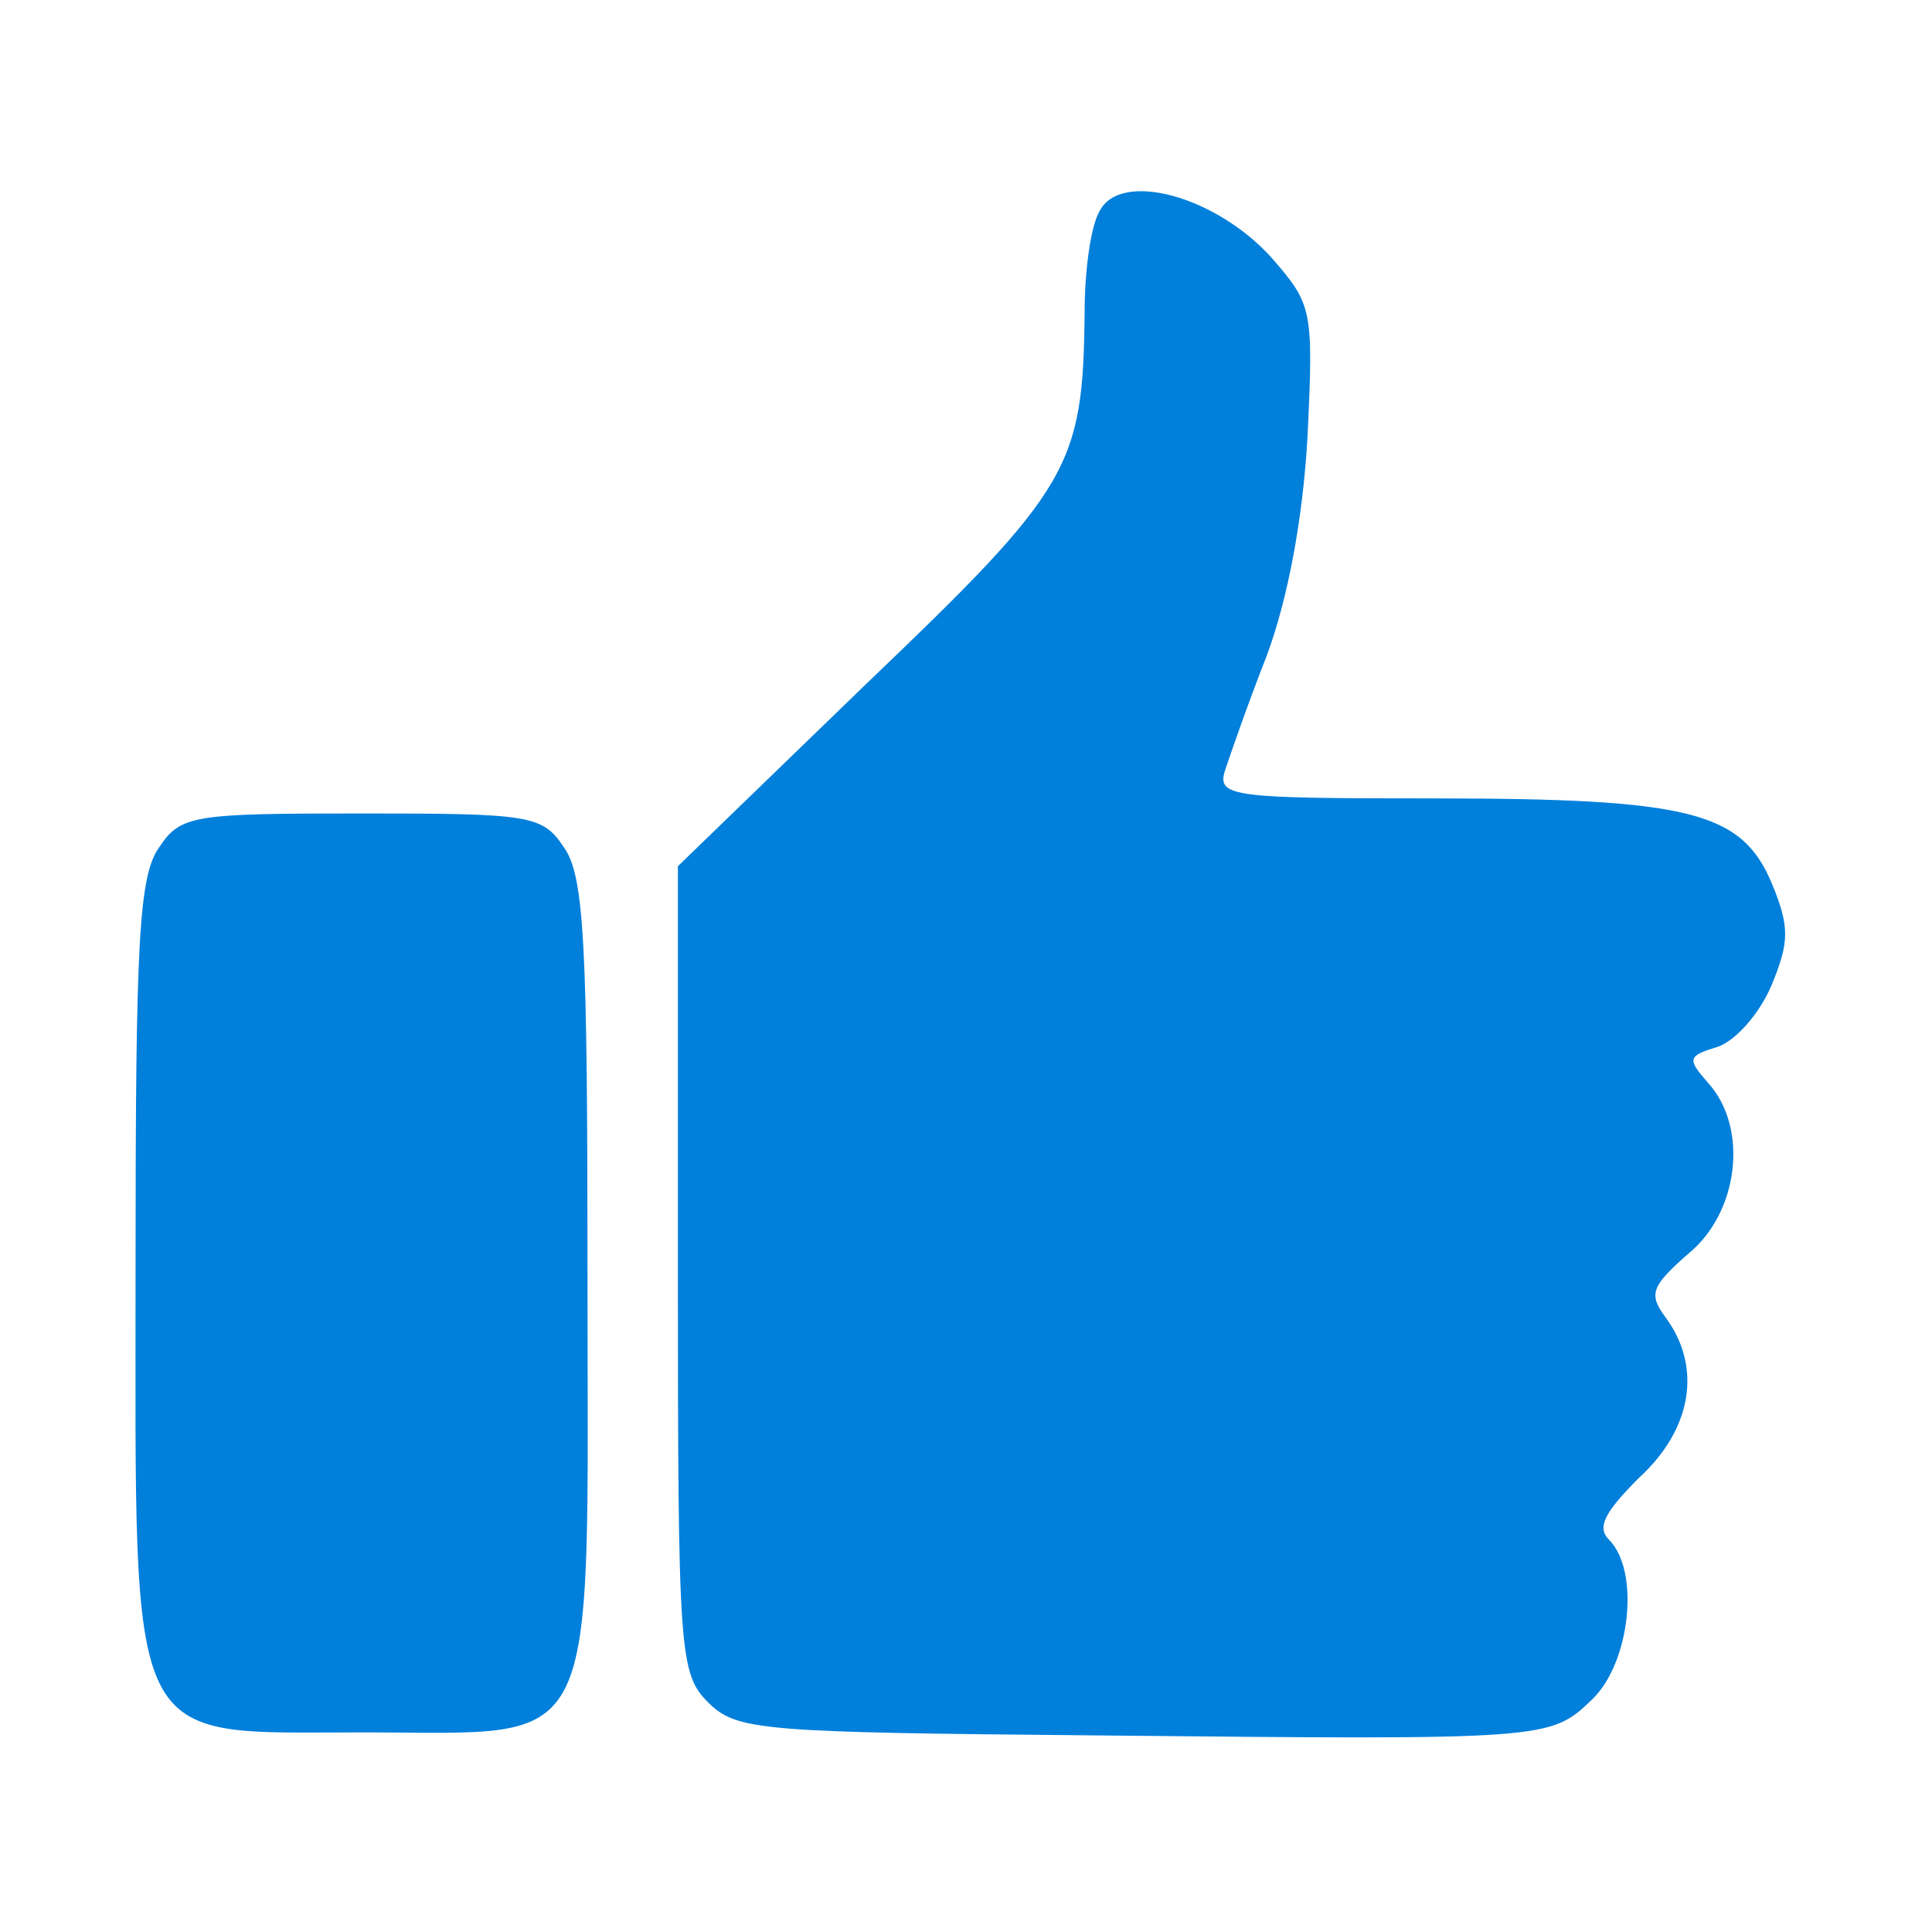
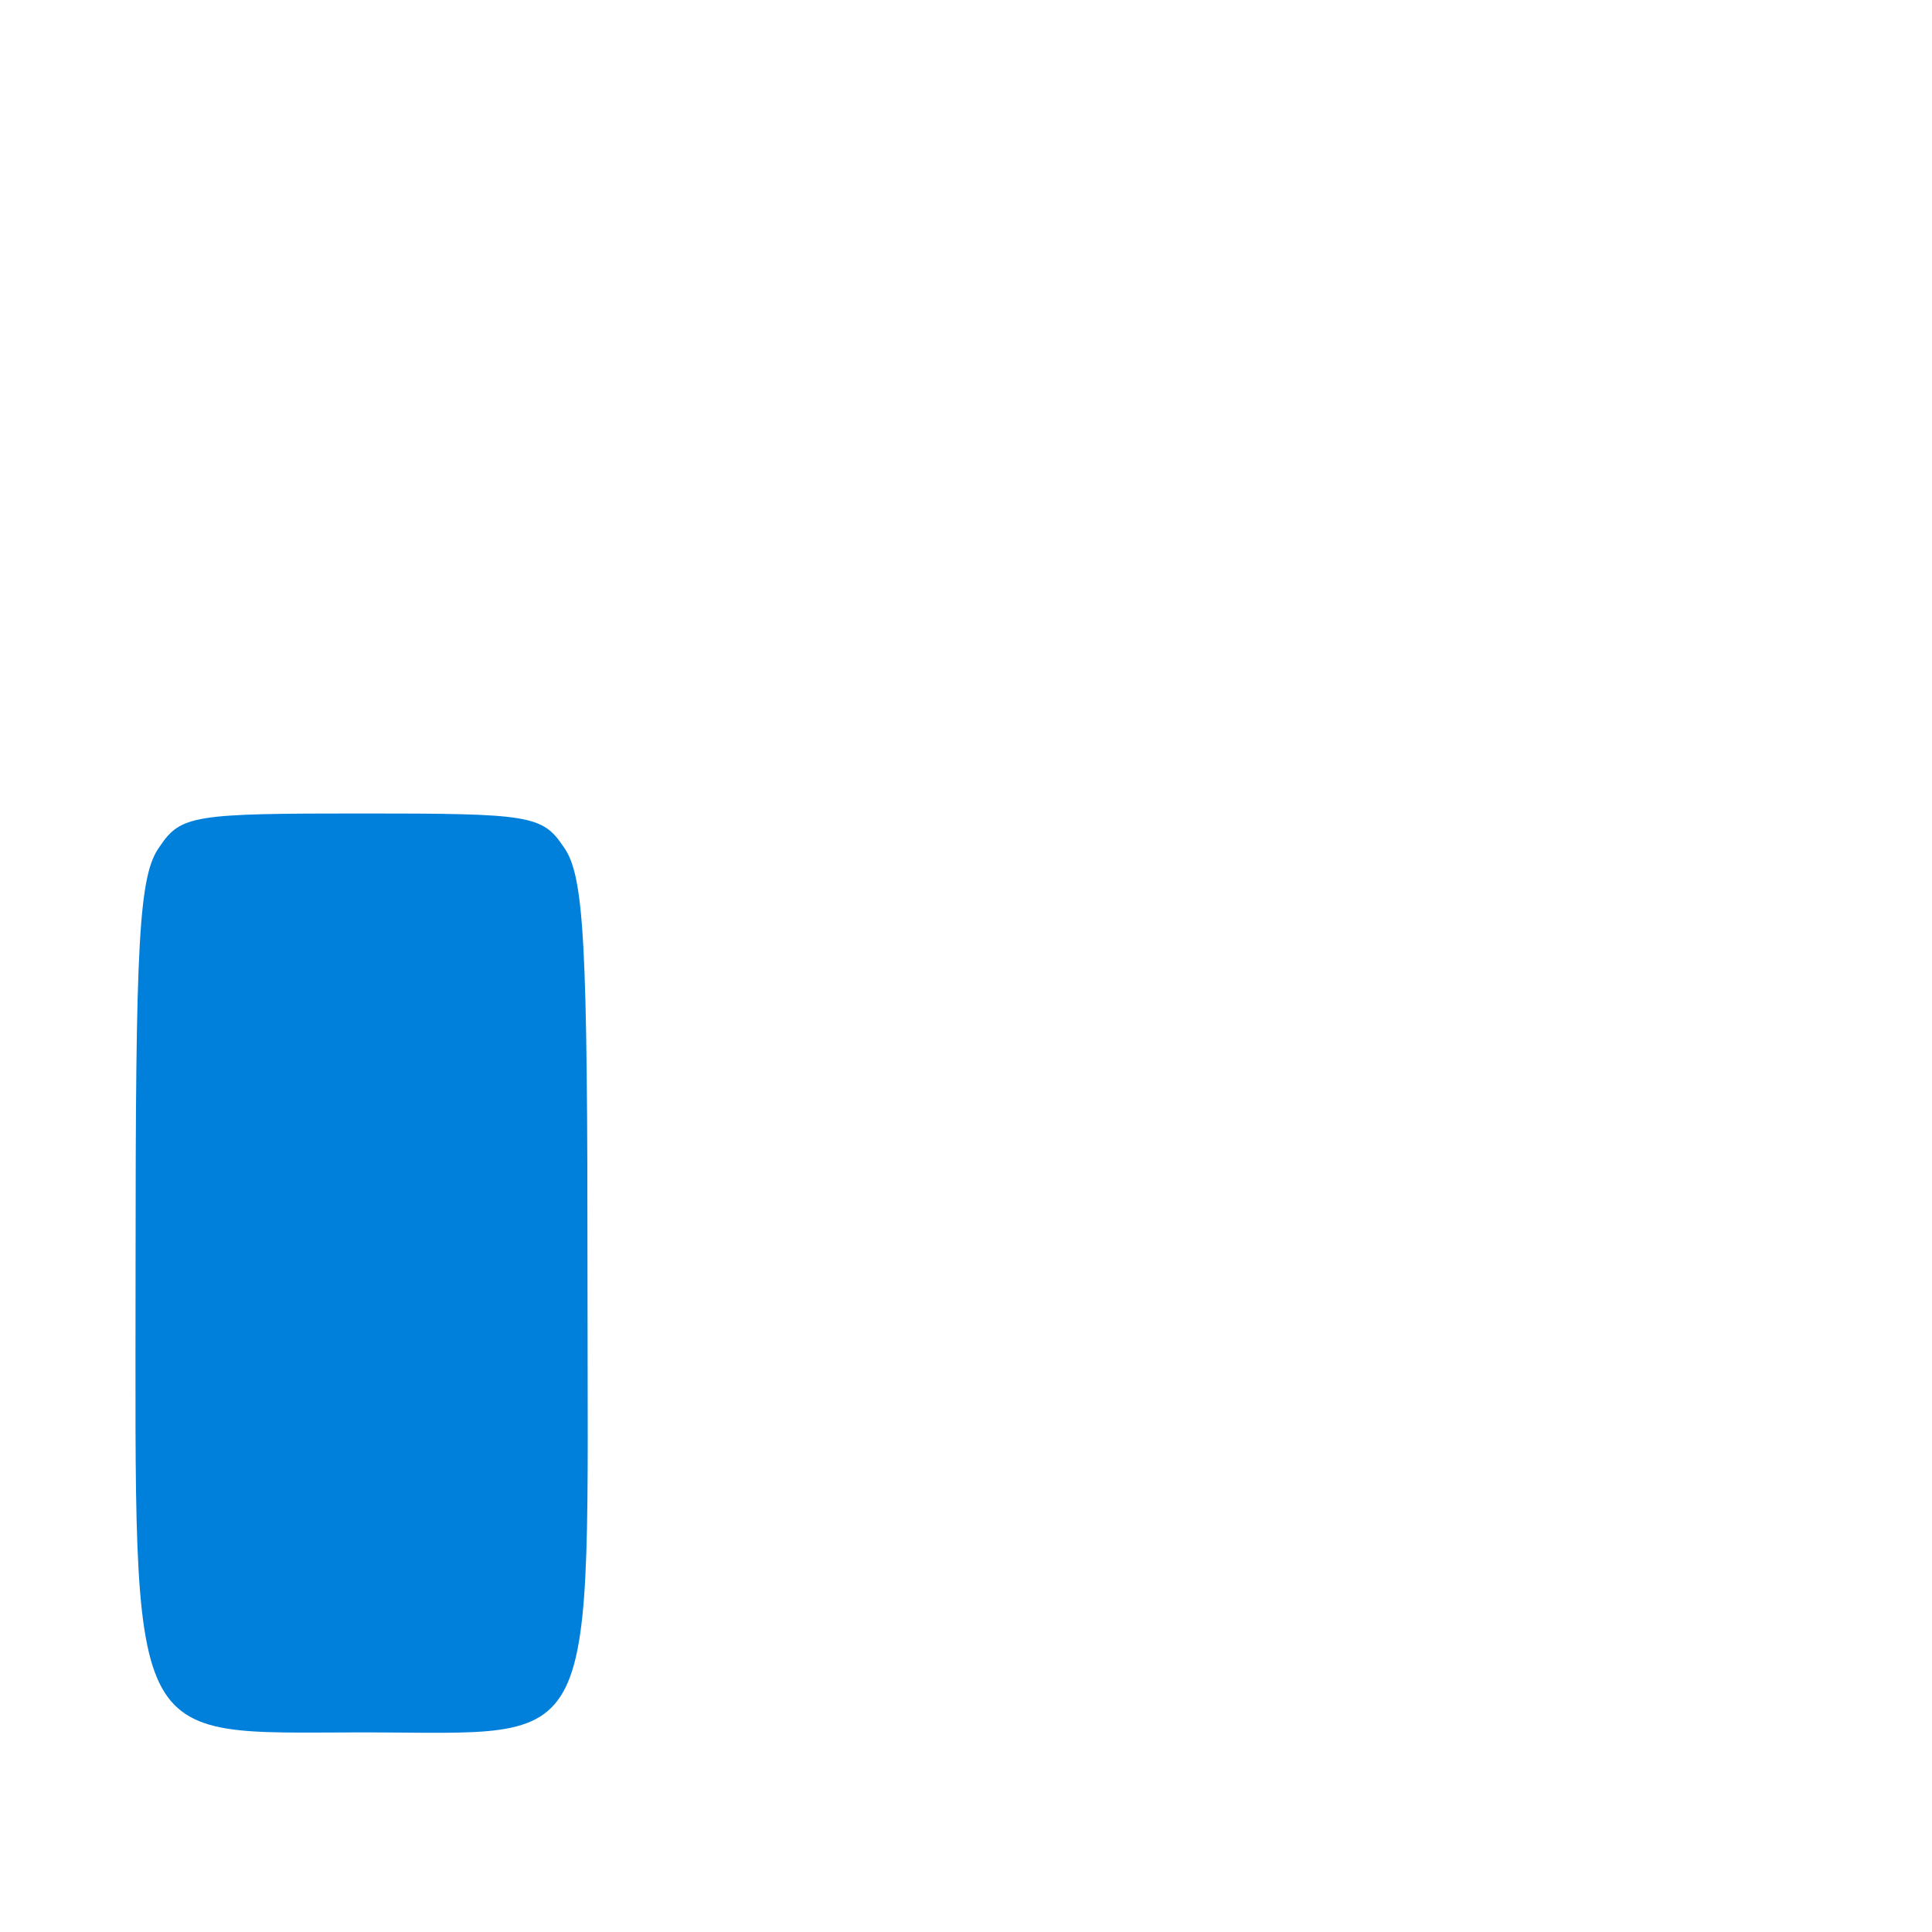
<svg xmlns="http://www.w3.org/2000/svg" width="171" height="171" viewBox="0 0 171 171" fill="none">
-   <path d="M97.333 18.667C96.533 20 96 24 96 27.6C95.867 41.333 94.8 43.2 76.667 60.533L60 76.667V112.4C60 146.267 60.133 148.133 62.667 150.667C65.2 153.2 67.333 153.333 97.067 153.6C137.067 154 137.2 154 140.933 150.4C144.267 147.2 145.2 139.067 142.4 136.267C141.333 135.2 142 133.867 145.067 130.8C149.733 126.533 150.667 121.067 147.467 116.667C145.867 114.533 146.133 113.867 149.467 110.933C153.867 107.333 154.8 99.867 151.2 95.867C149.333 93.733 149.333 93.467 152 92.667C153.6 92.133 155.733 89.733 156.8 87.2C158.4 83.333 158.4 82 156.8 78.133C154.133 71.867 149.6 70.667 126.933 70.667C109.2 70.667 107.733 70.533 108.4 68.267C108.8 67.067 110.4 62.4 112.133 58C114 52.933 115.333 45.867 115.733 38.533C116.267 27.333 116.133 26.933 112.533 22.8C107.6 17.333 99.2 15.067 97.333 18.667Z" fill="#007FDB" />
  <path d="M14.133 74.933C12.266 77.467 11.999 83.333 11.999 112.133C11.999 155.467 10.932 153.333 32.133 153.333C53.466 153.333 51.999 156.133 51.999 112.933C51.999 83.467 51.733 77.467 49.866 74.933C47.999 72.133 46.799 72 31.999 72C17.199 72 15.999 72.133 14.133 74.933Z" fill="#007FDB" />
</svg>